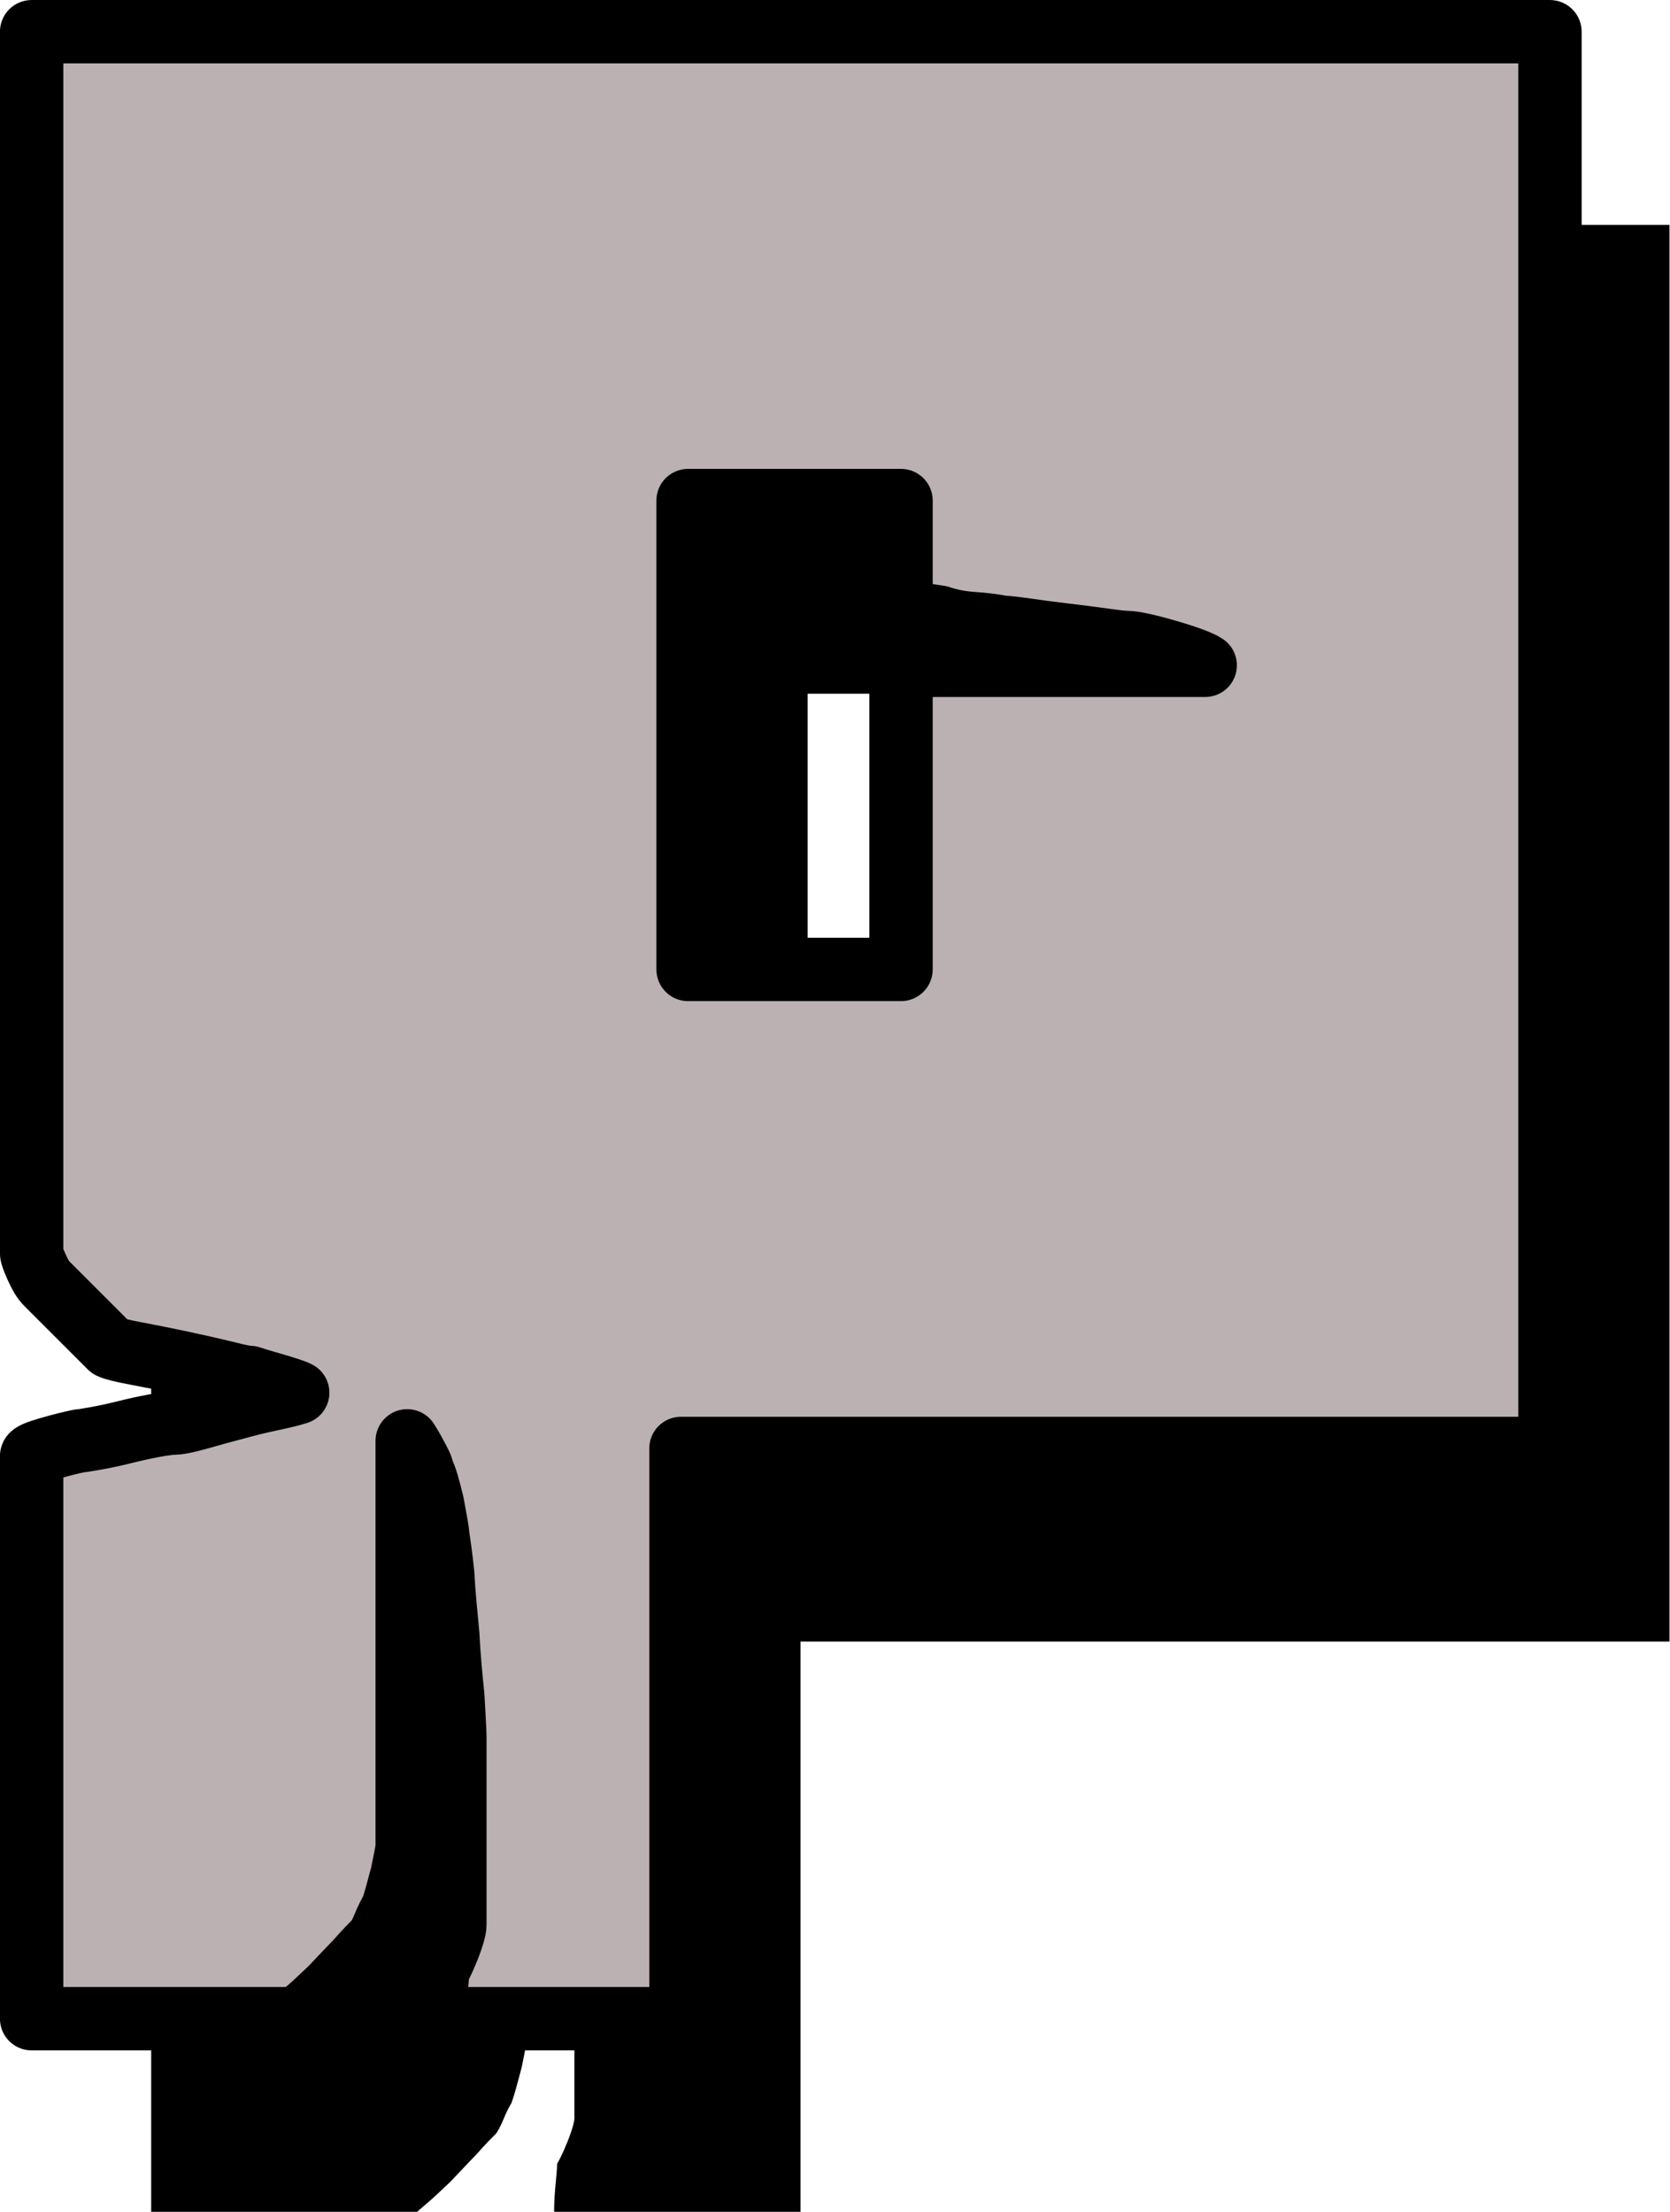
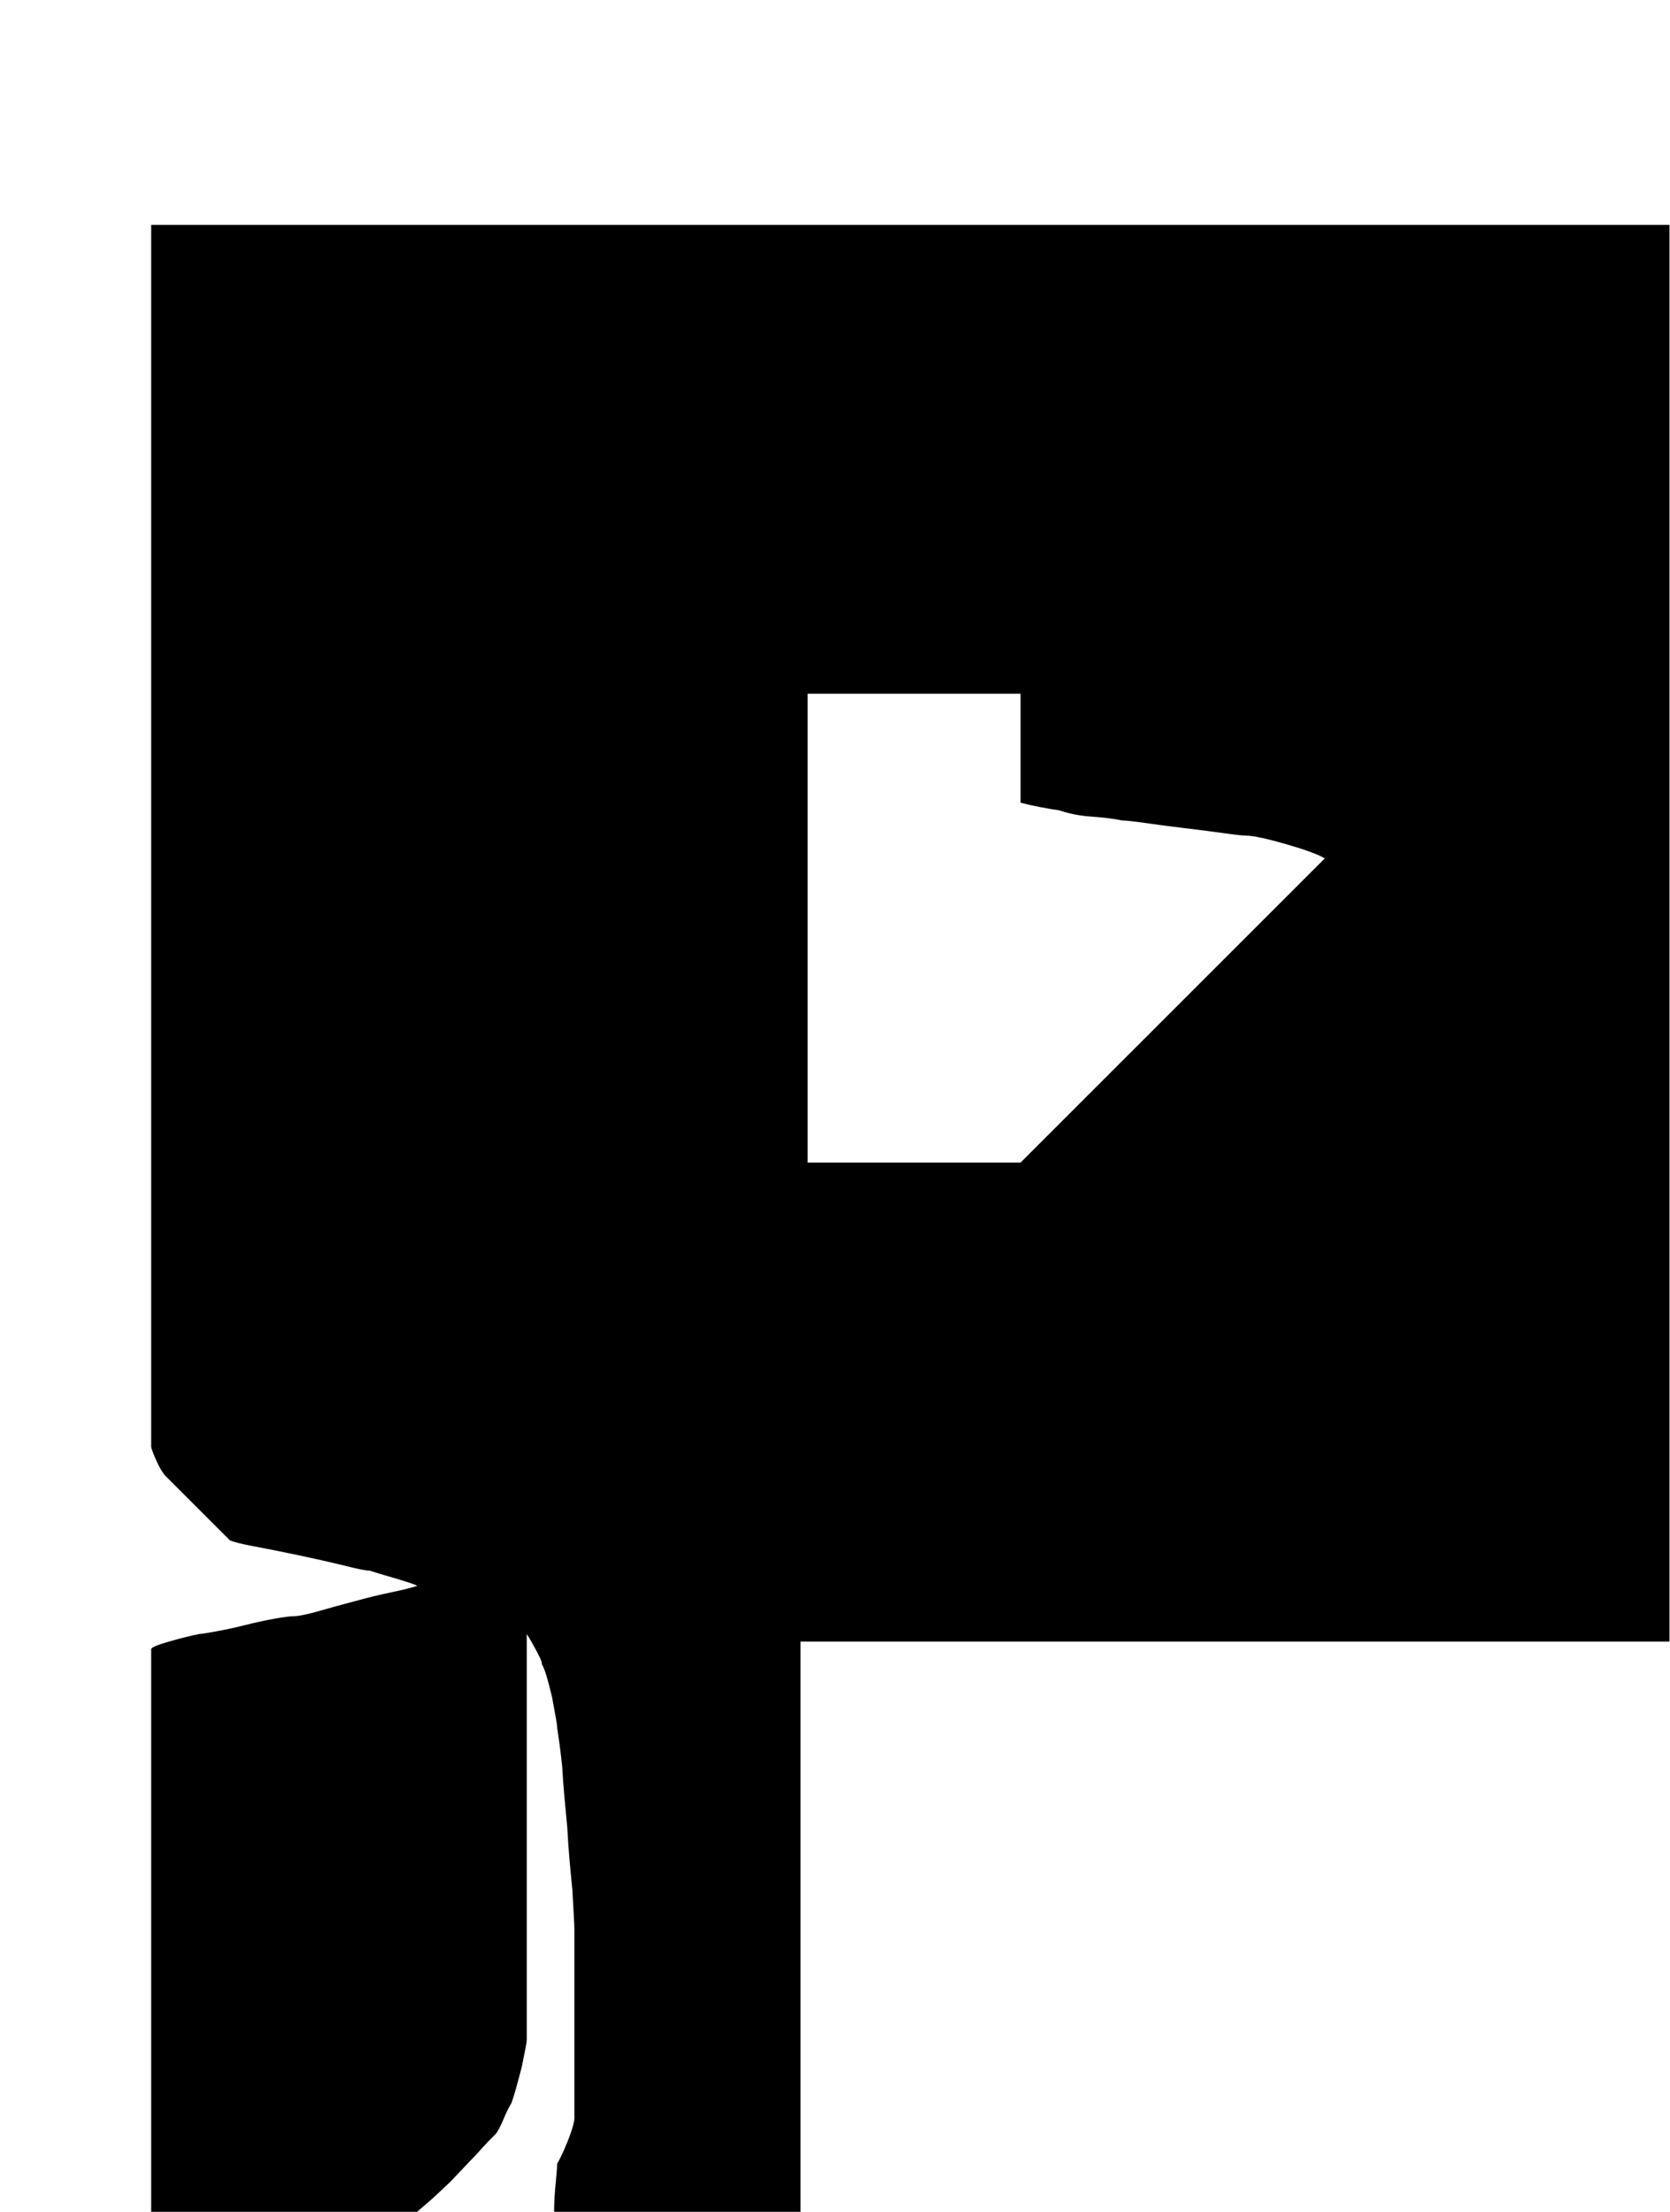
<svg xmlns="http://www.w3.org/2000/svg" clip-rule="evenodd" fill-rule="evenodd" height="218.2" preserveAspectRatio="xMidYMid meet" stroke-linejoin="round" stroke-miterlimit="2" version="1.0" viewBox="141.1 139.9 164.7 218.2" width="164.7" zoomAndPan="magnify">
  <g>
    <g>
-       <path d="M0 0H500V500H0z" fill="none" transform="translate(.56 .27)" />
      <g id="change1_1">
-         <path d="M10007.3,202.804C10007,202.637 10006.2,202.387 10005.1,202.054C10003.9,201.72 10003.1,201.47 10002.6,201.304C10002.2,201.304 10001.4,201.137 10000.1,200.804C9998.72,200.47 9997.26,200.137 9995.68,199.804C9994.1,199.47 9992.64,199.179 9991.31,198.929C9989.97,198.679 9989.14,198.47 9988.81,198.304L9982.56,192.054C9982.22,191.72 9981.89,191.179 9981.56,190.429C9981.22,189.679 9981.06,189.22 9981.06,189.054L9981.06,68.554L10130.8,68.554L10130.8,208.304L10045.1,208.304L10045.1,264.554L10020.8,264.554C10020.8,264.22 10020.8,263.47 10020.9,262.304C10021,261.137 10021.1,260.304 10021.1,259.804C10021.2,259.637 10021.6,258.929 10022.1,257.679C10022.6,256.429 10022.8,255.637 10022.8,255.304L10022.8,236.804C10022.8,236.137 10022.7,234.804 10022.6,232.804C10022.4,230.804 10022.2,228.762 10022.1,226.679C10021.9,224.595 10021.7,222.595 10021.6,220.679C10021.4,218.762 10021.2,217.47 10021.1,216.804C10021.1,216.47 10020.9,215.47 10020.6,213.804C10020.2,212.137 10019.9,211.054 10019.6,210.554C10019.6,210.22 10019.3,209.679 10018.9,208.929C10018.5,208.179 10018.2,207.72 10018.1,207.554L10018.1,247.554C10018.1,247.887 10017.9,248.804 10017.6,250.304C10017.2,251.804 10016.9,252.97 10016.6,253.804C10016.4,254.137 10016.1,254.679 10015.8,255.429C10015.5,256.179 10015.2,256.637 10015.1,256.804C10014.6,257.304 10013.9,258.012 10013.1,258.929C10012.2,259.845 10011.4,260.72 10010.6,261.554C10009.7,262.387 10009,263.095 10008.3,263.679C10007.6,264.262 10007.3,264.554 10007.3,264.554L9981.06,264.554L9981.06,209.054C9981.06,208.887 9981.64,208.637 9982.81,208.304C9983.97,207.97 9984.97,207.72 9985.81,207.554C9985.97,207.554 9986.51,207.47 9987.43,207.304C9988.35,207.137 9989.31,206.929 9990.31,206.679C9991.31,206.429 9992.26,206.22 9993.18,206.054C9994.1,205.887 9994.72,205.804 9995.06,205.804C9995.56,205.804 9996.39,205.637 9997.56,205.304C9998.72,204.97 9999.93,204.637 10001.2,204.304C10002.4,203.97 10003.6,203.679 10004.8,203.429C10006,203.179 10006.8,202.97 10007.3,202.804ZM10045.8,161.054L10066.8,161.054L10066.8,131.054L10096.8,131.054C10096.3,130.72 10095.1,130.262 10093.1,129.679C10091.1,129.095 10089.7,128.804 10089.1,128.804C10088.7,128.804 10088,128.72 10086.8,128.554C10085.6,128.387 10084.3,128.22 10082.9,128.054C10081.5,127.887 10080.2,127.72 10079.1,127.554C10077.9,127.387 10077.1,127.304 10076.8,127.304C10076,127.137 10075,127.012 10073.8,126.929C10072.6,126.845 10071.6,126.637 10070.6,126.304C10069.4,126.137 10068.1,125.887 10066.8,125.554L10066.8,114.804L10045.8,114.804L10045.8,161.054Z" fill-rule="nonzero" transform="translate(-9825.05 93.525)" />
+         <path d="M10007.3,202.804C10007,202.637 10006.2,202.387 10005.1,202.054C10003.9,201.72 10003.1,201.47 10002.6,201.304C10002.2,201.304 10001.4,201.137 10000.1,200.804C9998.72,200.47 9997.26,200.137 9995.68,199.804C9994.1,199.47 9992.64,199.179 9991.31,198.929C9989.97,198.679 9989.14,198.47 9988.81,198.304L9982.56,192.054C9982.22,191.72 9981.89,191.179 9981.56,190.429C9981.22,189.679 9981.06,189.22 9981.06,189.054L9981.06,68.554L10130.8,68.554L10130.8,208.304L10045.1,208.304L10045.1,264.554L10020.8,264.554C10020.8,264.22 10020.8,263.47 10020.9,262.304C10021,261.137 10021.1,260.304 10021.1,259.804C10021.2,259.637 10021.6,258.929 10022.1,257.679C10022.6,256.429 10022.8,255.637 10022.8,255.304L10022.8,236.804C10022.8,236.137 10022.7,234.804 10022.6,232.804C10022.4,230.804 10022.2,228.762 10022.1,226.679C10021.9,224.595 10021.7,222.595 10021.6,220.679C10021.4,218.762 10021.2,217.47 10021.1,216.804C10021.1,216.47 10020.9,215.47 10020.6,213.804C10020.2,212.137 10019.9,211.054 10019.6,210.554C10019.6,210.22 10019.3,209.679 10018.9,208.929C10018.5,208.179 10018.2,207.72 10018.1,207.554L10018.1,247.554C10018.1,247.887 10017.9,248.804 10017.6,250.304C10017.2,251.804 10016.9,252.97 10016.6,253.804C10016.4,254.137 10016.1,254.679 10015.8,255.429C10015.5,256.179 10015.2,256.637 10015.1,256.804C10014.6,257.304 10013.9,258.012 10013.1,258.929C10012.2,259.845 10011.4,260.72 10010.6,261.554C10009.7,262.387 10009,263.095 10008.3,263.679C10007.6,264.262 10007.3,264.554 10007.3,264.554L9981.06,264.554L9981.06,209.054C9981.06,208.887 9981.64,208.637 9982.81,208.304C9983.97,207.97 9984.97,207.72 9985.81,207.554C9985.97,207.554 9986.51,207.47 9987.43,207.304C9988.35,207.137 9989.31,206.929 9990.31,206.679C9991.31,206.429 9992.26,206.22 9993.18,206.054C9994.1,205.887 9994.72,205.804 9995.06,205.804C9995.56,205.804 9996.39,205.637 9997.56,205.304C9998.72,204.97 9999.93,204.637 10001.2,204.304C10002.4,203.97 10003.6,203.679 10004.8,203.429C10006,203.179 10006.8,202.97 10007.3,202.804ZM10045.8,161.054L10066.8,161.054L10096.8,131.054C10096.3,130.72 10095.1,130.262 10093.1,129.679C10091.1,129.095 10089.7,128.804 10089.1,128.804C10088.7,128.804 10088,128.72 10086.8,128.554C10085.6,128.387 10084.3,128.22 10082.9,128.054C10081.5,127.887 10080.2,127.72 10079.1,127.554C10077.9,127.387 10077.1,127.304 10076.8,127.304C10076,127.137 10075,127.012 10073.8,126.929C10072.6,126.845 10071.6,126.637 10070.6,126.304C10069.4,126.137 10068.1,125.887 10066.8,125.554L10066.8,114.804L10045.8,114.804L10045.8,161.054Z" fill-rule="nonzero" transform="translate(-9825.05 93.525)" />
      </g>
      <g id="change2_1">
-         <path d="M10007.3,202.804C10007,202.637 10006.2,202.387 10005.1,202.054C10003.9,201.72 10003.1,201.47 10002.6,201.304C10002.2,201.304 10001.4,201.137 10000.1,200.804C9998.72,200.47 9997.26,200.137 9995.68,199.804C9994.1,199.47 9992.64,199.179 9991.31,198.929C9989.97,198.679 9989.14,198.47 9988.81,198.304L9982.56,192.054C9982.22,191.72 9981.89,191.179 9981.56,190.429C9981.22,189.679 9981.06,189.22 9981.06,189.054L9981.06,68.554L10130.8,68.554L10130.8,208.304L10045.1,208.304L10045.1,264.554L10020.8,264.554C10020.8,264.22 10020.8,263.47 10020.9,262.304C10021,261.137 10021.1,260.304 10021.1,259.804C10021.2,259.637 10021.6,258.929 10022.1,257.679C10022.6,256.429 10022.8,255.637 10022.8,255.304L10022.8,236.804C10022.8,236.137 10022.7,234.804 10022.6,232.804C10022.4,230.804 10022.2,228.762 10022.1,226.679C10021.9,224.595 10021.7,222.595 10021.6,220.679C10021.4,218.762 10021.2,217.47 10021.1,216.804C10021.1,216.47 10020.9,215.47 10020.6,213.804C10020.2,212.137 10019.9,211.054 10019.6,210.554C10019.6,210.22 10019.3,209.679 10018.9,208.929C10018.5,208.179 10018.2,207.72 10018.1,207.554L10018.1,247.554C10018.1,247.887 10017.9,248.804 10017.6,250.304C10017.2,251.804 10016.9,252.97 10016.6,253.804C10016.4,254.137 10016.1,254.679 10015.8,255.429C10015.5,256.179 10015.2,256.637 10015.1,256.804C10014.6,257.304 10013.9,258.012 10013.1,258.929C10012.2,259.845 10011.4,260.72 10010.6,261.554C10009.7,262.387 10009,263.095 10008.3,263.679C10007.6,264.262 10007.3,264.554 10007.3,264.554L9981.06,264.554L9981.06,209.054C9981.06,208.887 9981.64,208.637 9982.81,208.304C9983.97,207.97 9984.97,207.72 9985.81,207.554C9985.97,207.554 9986.51,207.47 9987.43,207.304C9988.35,207.137 9989.31,206.929 9990.31,206.679C9991.31,206.429 9992.26,206.22 9993.18,206.054C9994.1,205.887 9994.72,205.804 9995.06,205.804C9995.56,205.804 9996.39,205.637 9997.56,205.304C9998.72,204.97 9999.93,204.637 10001.2,204.304C10002.4,203.97 10003.6,203.679 10004.8,203.429C10006,203.179 10006.8,202.97 10007.3,202.804ZM10045.8,161.054L10066.8,161.054L10066.8,131.054L10096.8,131.054C10096.3,130.72 10095.1,130.262 10093.1,129.679C10091.1,129.095 10089.7,128.804 10089.1,128.804C10088.7,128.804 10088,128.72 10086.8,128.554C10085.6,128.387 10084.3,128.22 10082.9,128.054C10081.5,127.887 10080.2,127.72 10079.1,127.554C10077.9,127.387 10077.1,127.304 10076.8,127.304C10076,127.137 10075,127.012 10073.8,126.929C10072.6,126.845 10071.6,126.637 10070.6,126.304C10069.4,126.137 10068.1,125.887 10066.8,125.554L10066.8,114.804L10045.8,114.804L10045.8,161.054Z" fill="#bbb1b2" fill-rule="nonzero" stroke="#000" stroke-width="6.25" transform="translate(-9836.84 74.473)" />
-       </g>
+         </g>
    </g>
  </g>
</svg>